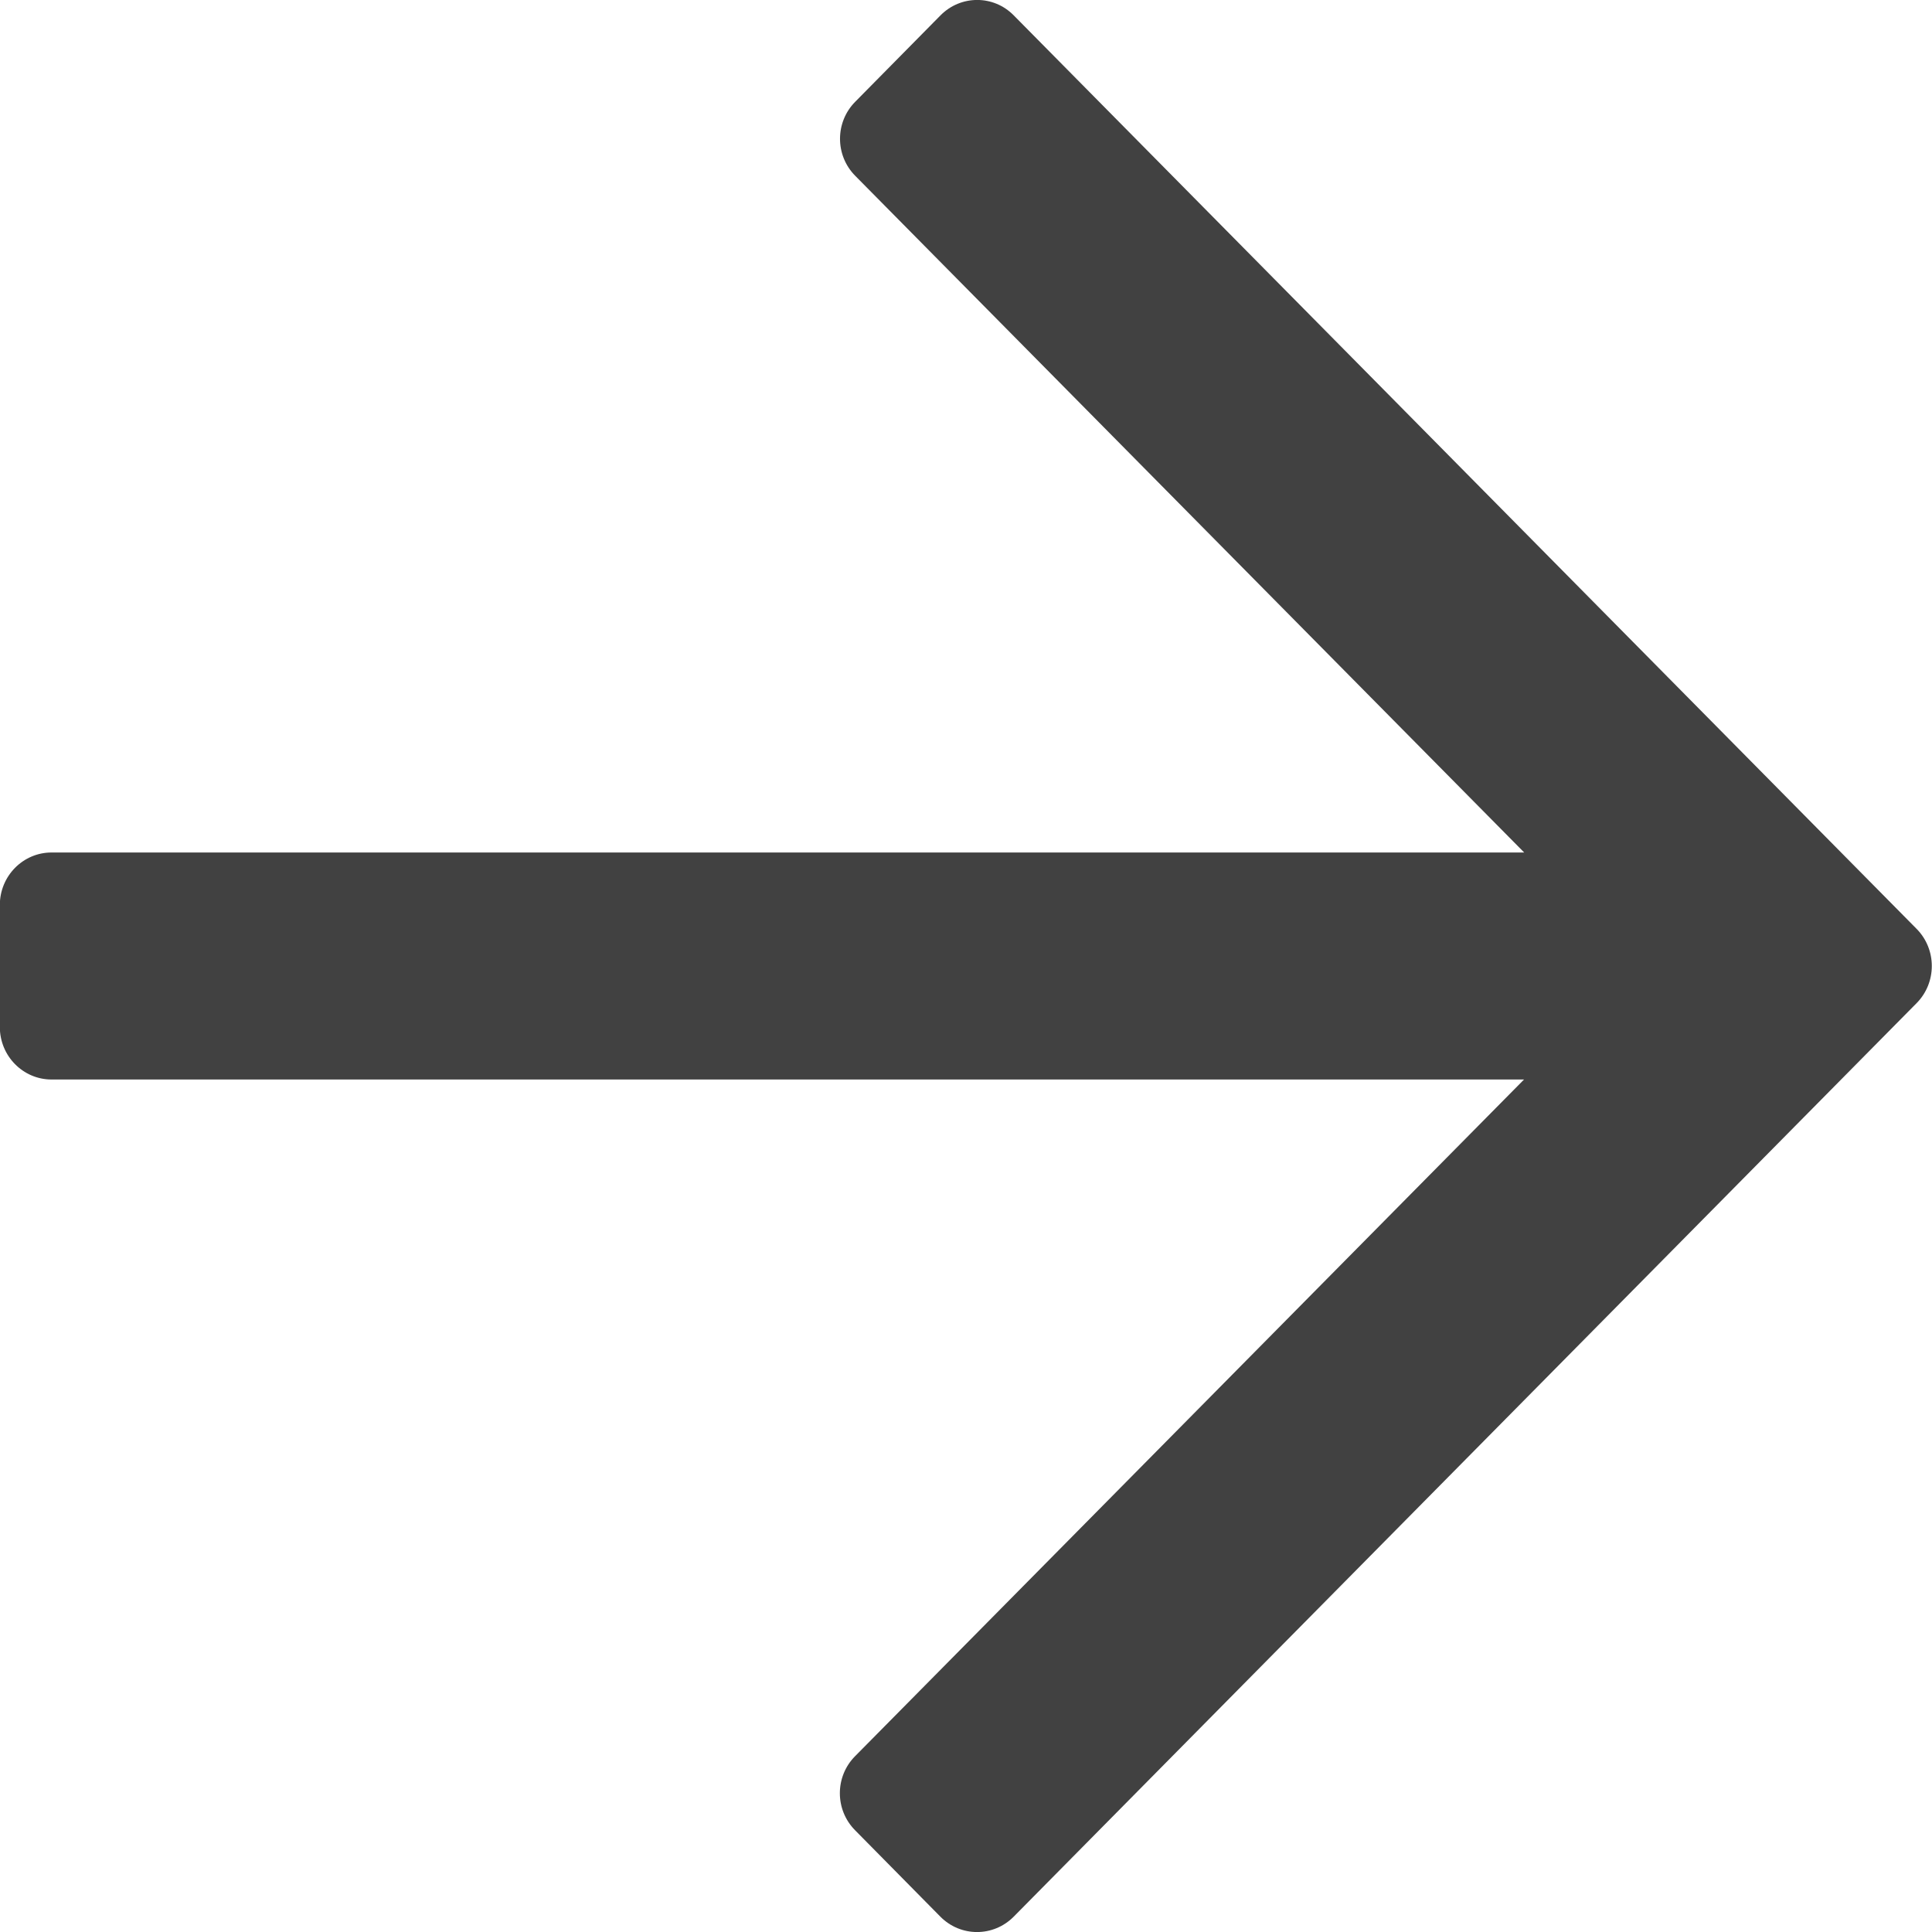
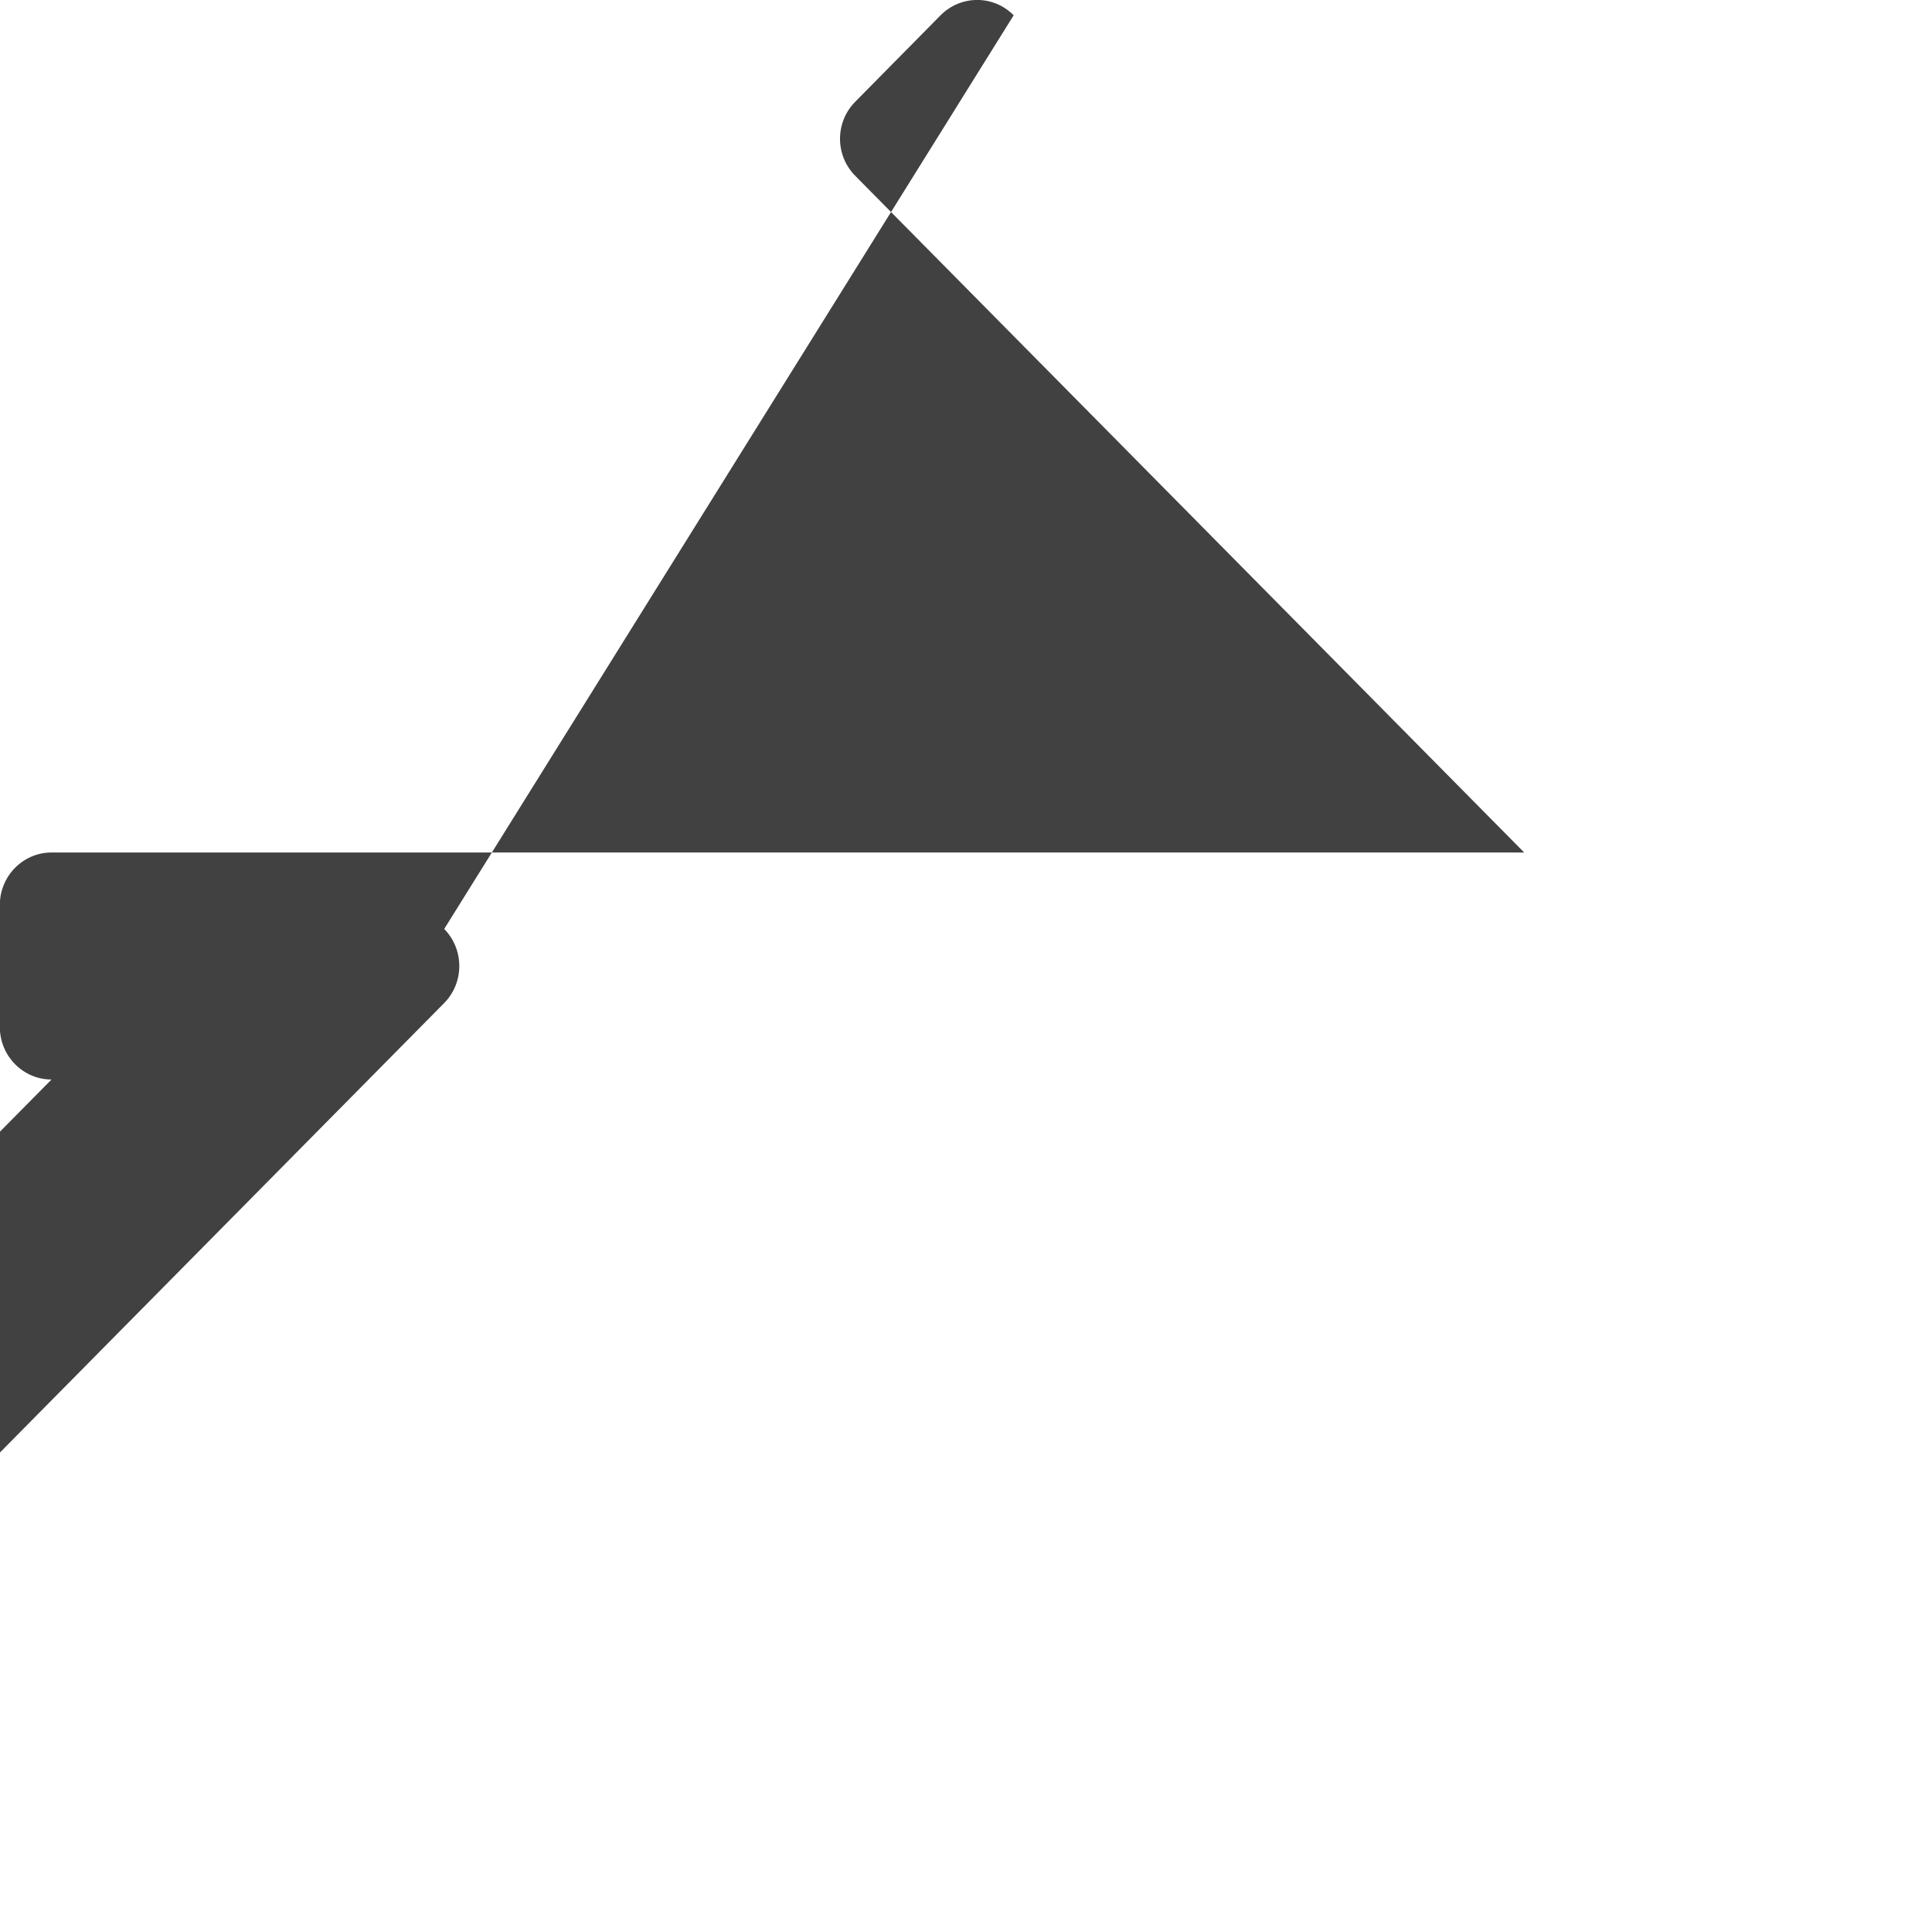
<svg xmlns="http://www.w3.org/2000/svg" width="12" height="12" viewBox="0 0 12 12">
-   <path fill="#414141" d="M5.842.095l-.53.537c-.126.127-.126.333 0 .46l4.155 4.203H.32c-.177 0-.321.146-.321.326v.758c0 .18.144.326.321.326h9.146l-4.155 4.203c-.126.127-.126.333 0 .46l.53.537c.126.127.329.127.455 0l5.609-5.675c.125-.127.125-.333 0-.46L6.296.095c-.125-.127-.328-.127-.454 0z" />
+   <path fill="#414141" d="M5.842.095l-.53.537c-.126.127-.126.333 0 .46l4.155 4.203H.32c-.177 0-.321.146-.321.326v.758c0 .18.144.326.321.326l-4.155 4.203c-.126.127-.126.333 0 .46l.53.537c.126.127.329.127.455 0l5.609-5.675c.125-.127.125-.333 0-.46L6.296.095c-.125-.127-.328-.127-.454 0z" />
</svg>